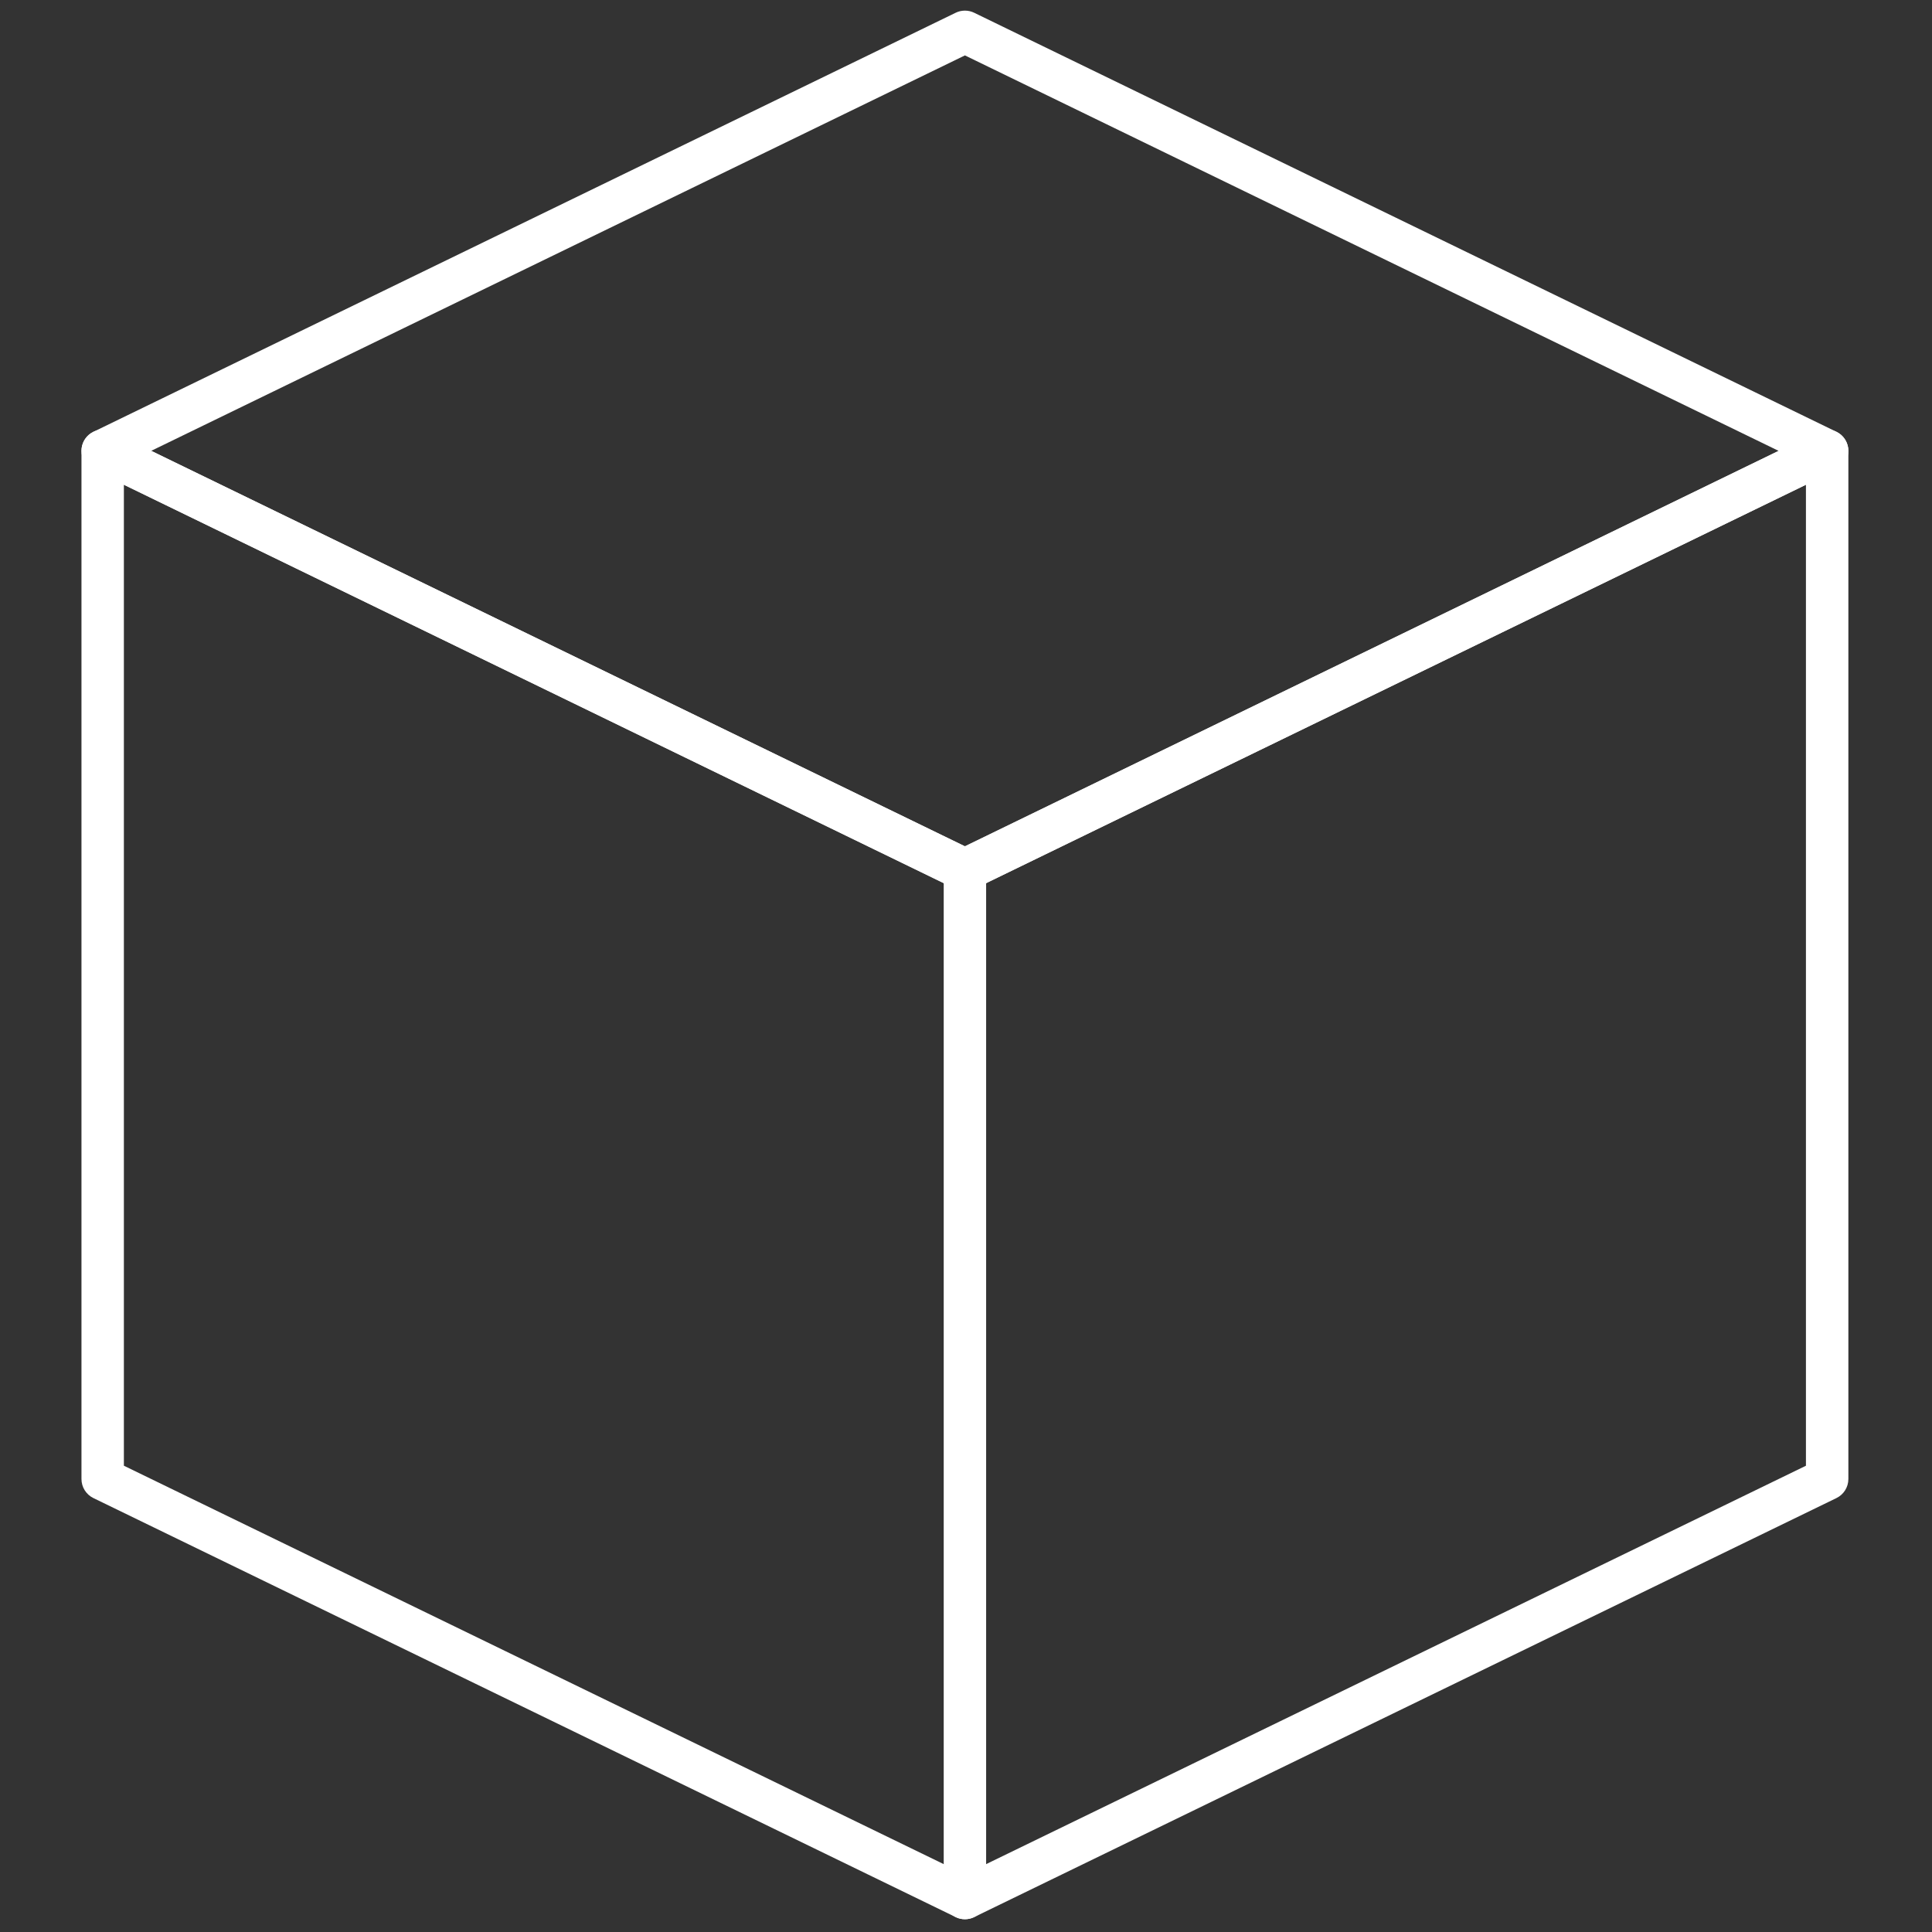
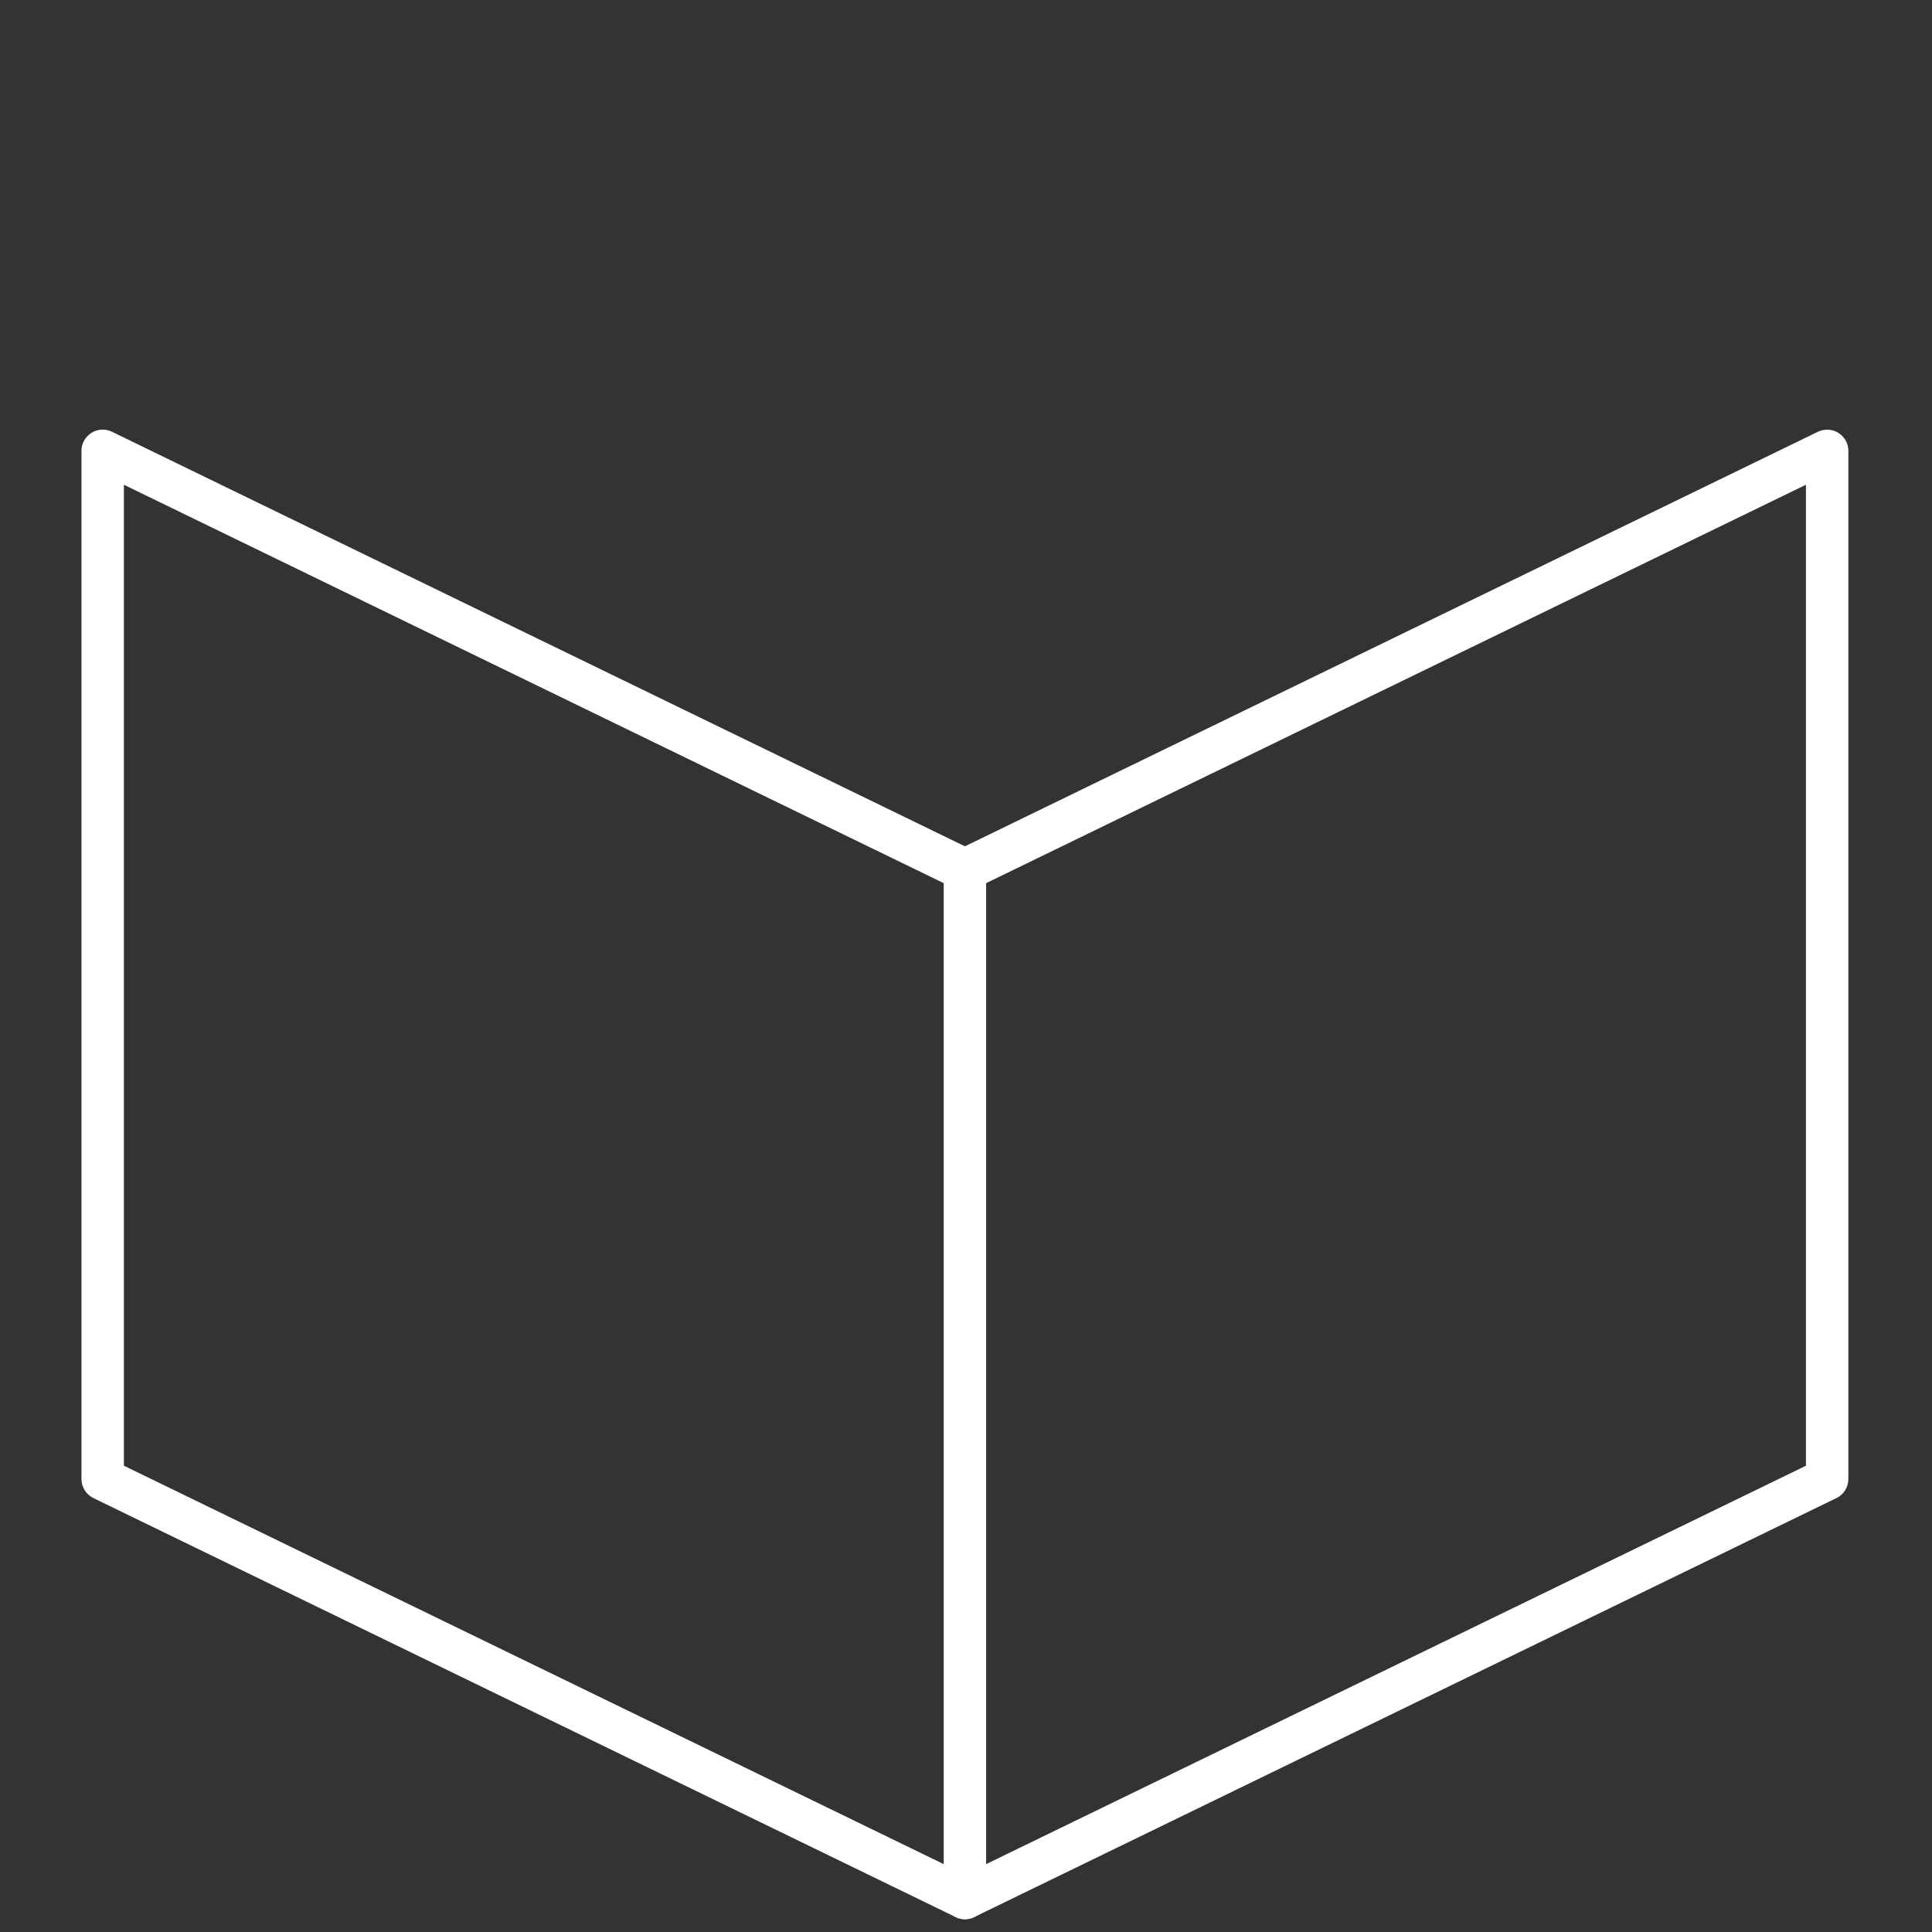
<svg xmlns="http://www.w3.org/2000/svg" version="1.1" width="256" height="256" viewBox="0 0 256 256" xml:space="preserve">
  <rect x="0" y="0" width="256" height="256" fill="#333333" stroke="none" />
  <defs>
</defs>
  <g style="stroke: none; stroke-width: 0; stroke-dasharray: none; stroke-linecap: butt; stroke-linejoin: miter; stroke-miterlimit: 10; fill: none; fill-rule: nonzero; opacity: 1;" transform="translate(1.407 1.407) scale(2.81 2.81)">
-     <path d="M 45 41.519 c -0.149 0 -0.299 -0.034 -0.437 -0.101 L 3.904 21.659 c -0.344 -0.167 -0.563 -0.517 -0.563 -0.899 s 0.219 -0.732 0.563 -0.899 L 44.563 0.101 c 0.275 -0.134 0.599 -0.134 0.874 0 L 86.096 19.86 c 0.344 0.167 0.563 0.517 0.563 0.899 s -0.219 0.732 -0.563 0.899 L 45.437 41.418 C 45.299 41.485 45.149 41.519 45 41.519 z M 6.629 20.759 L 45 39.407 l 38.37 -18.647 L 45 2.112 L 6.629 20.759 z" style="stroke: none; stroke-width: 1; stroke-dasharray: none; stroke-linecap: butt; stroke-linejoin: miter; stroke-miterlimit: 10; fill: rgb(255,255,255); fill-rule: nonzero; opacity: 1;" transform=" matrix(1 0 0 1 0 0) " stroke-linecap="round" />
    <path d="M 45 90 c -0.149 0 -0.299 -0.033 -0.437 -0.101 L 3.904 70.141 c -0.344 -0.167 -0.563 -0.517 -0.563 -0.899 V 20.759 c 0 -0.345 0.177 -0.665 0.469 -0.848 c 0.294 -0.183 0.659 -0.203 0.968 -0.052 L 45 39.407 L 85.221 19.86 c 0.311 -0.15 0.677 -0.131 0.968 0.052 c 0.292 0.183 0.47 0.503 0.47 0.848 v 48.482 c 0 0.383 -0.219 0.732 -0.563 0.899 L 45.437 89.899 C 45.299 89.967 45.149 90 45 90 z M 5.341 68.615 L 45 87.888 l 39.658 -19.272 V 22.357 L 45.437 41.418 c -0.275 0.134 -0.599 0.134 -0.874 0 L 5.341 22.357 V 68.615 z" style="stroke: none; stroke-width: 1; stroke-dasharray: none; stroke-linecap: butt; stroke-linejoin: miter; stroke-miterlimit: 10; fill: rgb(255,255,255); fill-rule: nonzero; opacity: 1;" transform=" matrix(1 0 0 1 0 0) " stroke-linecap="round" />
    <path d="M 45 90 c -0.552 0 -1 -0.447 -1 -1 V 40.519 c 0 -0.552 0.448 -1 1 -1 s 1 0.448 1 1 V 89 C 46 89.553 45.552 90 45 90 z" style="stroke: none; stroke-width: 1; stroke-dasharray: none; stroke-linecap: butt; stroke-linejoin: miter; stroke-miterlimit: 10; fill: rgb(255,255,255); fill-rule: nonzero; opacity: 1;" transform=" matrix(1 0 0 1 0 0) " stroke-linecap="round" />
  </g>
</svg>